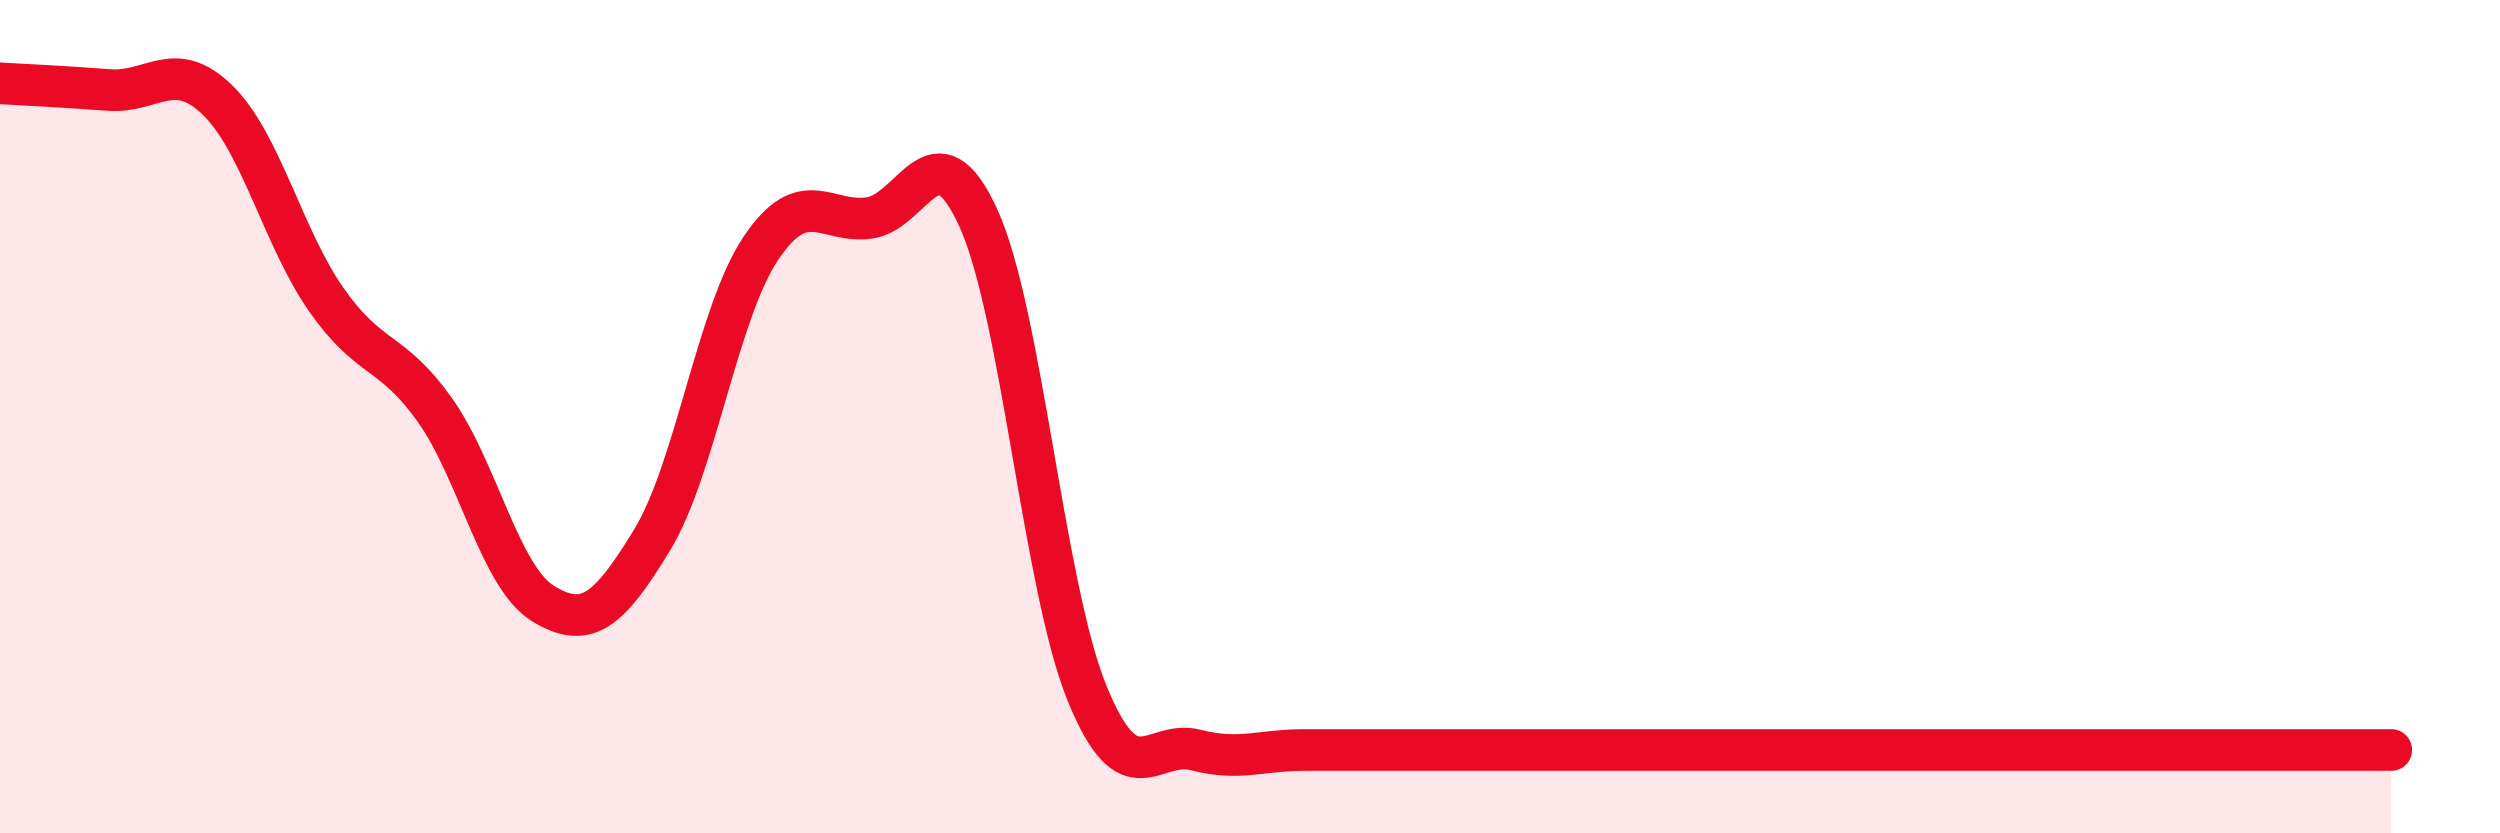
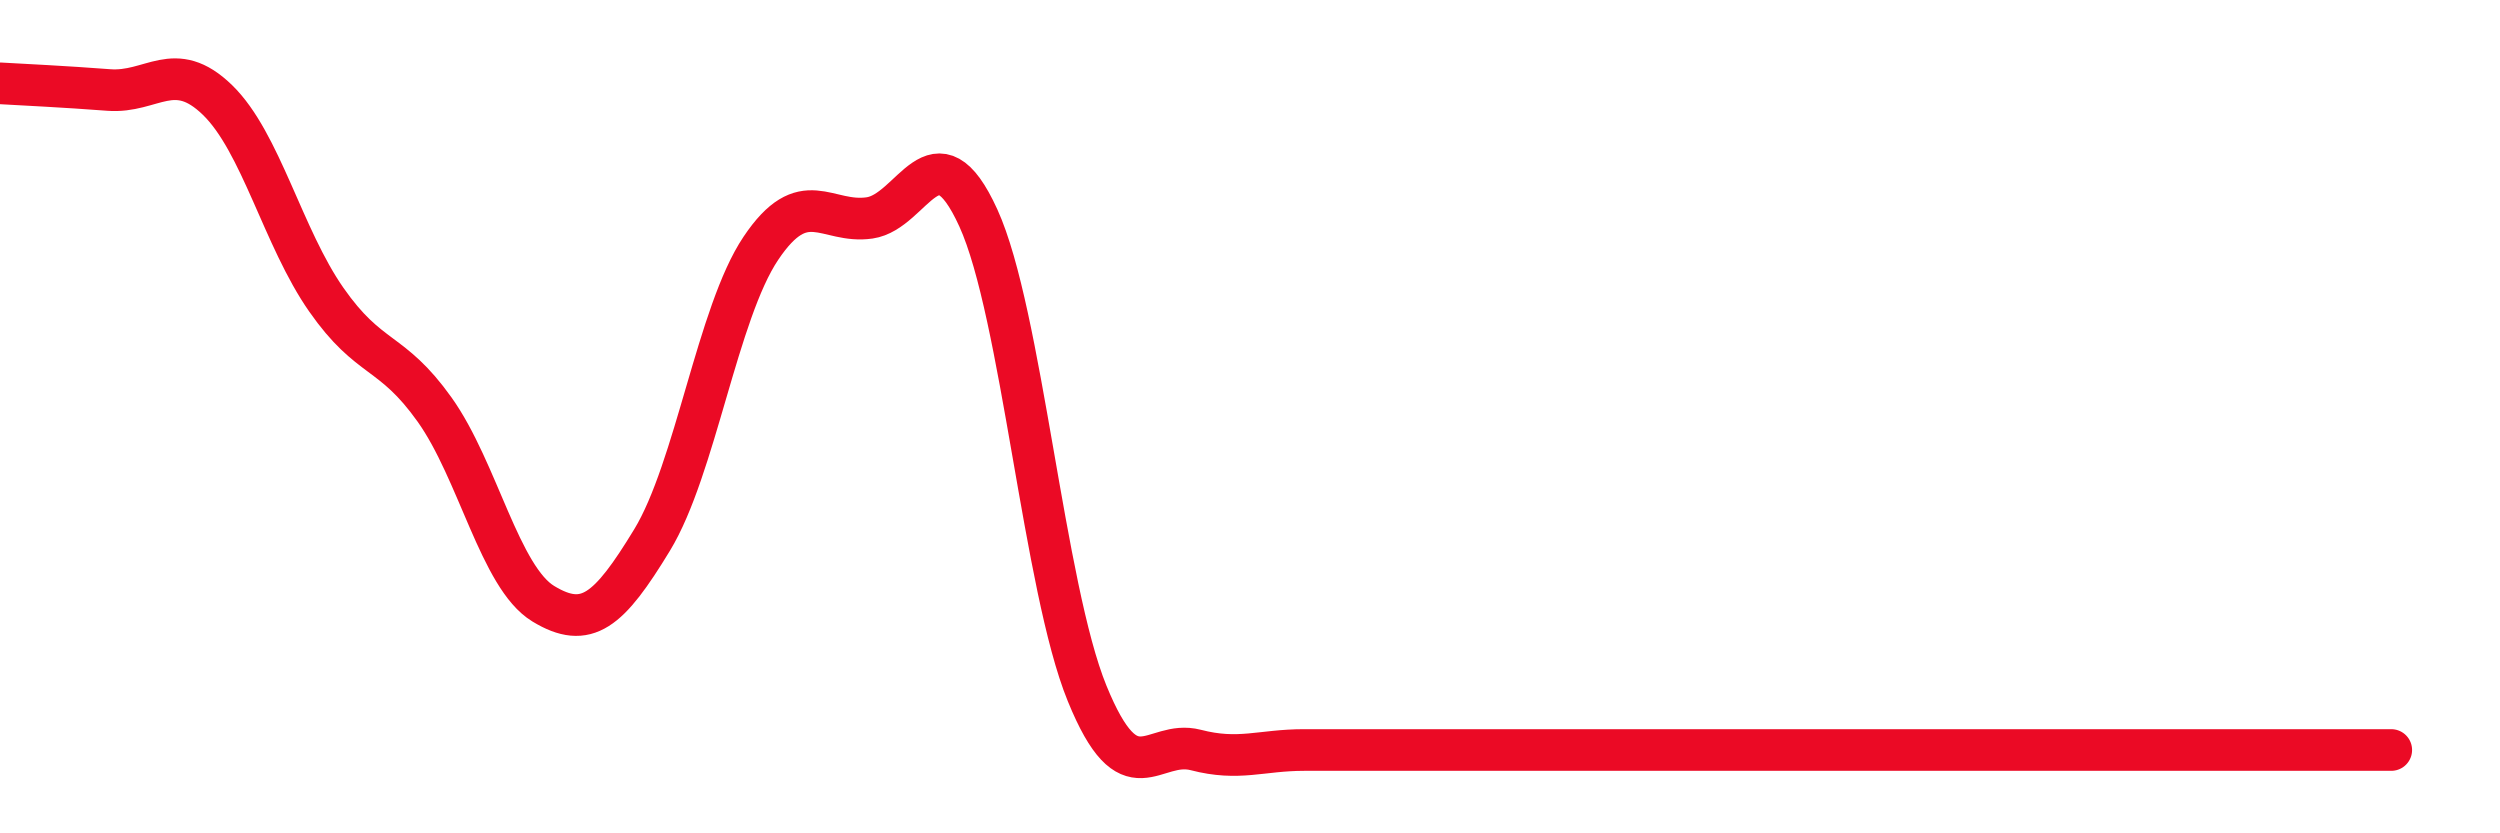
<svg xmlns="http://www.w3.org/2000/svg" width="60" height="20" viewBox="0 0 60 20">
-   <path d="M 0,2 C 0.52,2.03 1.57,2.08 2.61,2.16 C 3.65,2.24 4.18,1.39 5.22,2.4 C 6.26,3.41 6.79,5.7 7.83,7.19 C 8.87,8.68 9.39,8.37 10.43,9.83 C 11.47,11.29 12,13.86 13.04,14.49 C 14.08,15.12 14.61,14.67 15.65,12.96 C 16.69,11.25 17.22,7.51 18.26,5.96 C 19.3,4.41 19.83,5.38 20.87,5.23 C 21.91,5.08 22.44,2.95 23.48,5.23 C 24.52,7.51 25.05,14.09 26.09,16.64 C 27.13,19.19 27.66,17.73 28.7,18 C 29.74,18.27 30.26,18 31.3,18 C 32.34,18 32.87,18 33.91,18 C 34.95,18 35.48,18 36.52,18 C 37.56,18 38.09,18 39.13,18 C 40.17,18 40.7,18 41.74,18 C 42.78,18 43.31,18 44.35,18 C 45.39,18 45.92,18 46.96,18 C 48,18 48.53,18 49.57,18 C 50.61,18 51.13,18 52.17,18 C 53.21,18 53.74,18 54.78,18 C 55.82,18 56.87,18 57.39,18L57.39 20L0 20Z" fill="#EB0A25" opacity="0.1" stroke-linecap="round" stroke-linejoin="round" />
  <path d="M 0,2 C 0.52,2.03 1.57,2.08 2.61,2.16 C 3.65,2.24 4.18,1.39 5.22,2.4 C 6.26,3.41 6.79,5.7 7.83,7.19 C 8.87,8.68 9.39,8.37 10.43,9.83 C 11.47,11.29 12,13.86 13.04,14.49 C 14.08,15.12 14.61,14.67 15.65,12.96 C 16.69,11.25 17.22,7.51 18.26,5.96 C 19.3,4.41 19.83,5.38 20.87,5.23 C 21.91,5.08 22.44,2.95 23.48,5.23 C 24.52,7.51 25.05,14.09 26.09,16.64 C 27.13,19.19 27.66,17.73 28.7,18 C 29.74,18.27 30.26,18 31.3,18 C 32.34,18 32.87,18 33.91,18 C 34.95,18 35.48,18 36.52,18 C 37.56,18 38.09,18 39.13,18 C 40.17,18 40.7,18 41.74,18 C 42.78,18 43.31,18 44.35,18 C 45.39,18 45.92,18 46.96,18 C 48,18 48.53,18 49.57,18 C 50.61,18 51.13,18 52.17,18 C 53.21,18 53.74,18 54.78,18 C 55.82,18 56.87,18 57.39,18" stroke="#EB0A25" stroke-width="1" fill="none" stroke-linecap="round" stroke-linejoin="round" />
</svg>